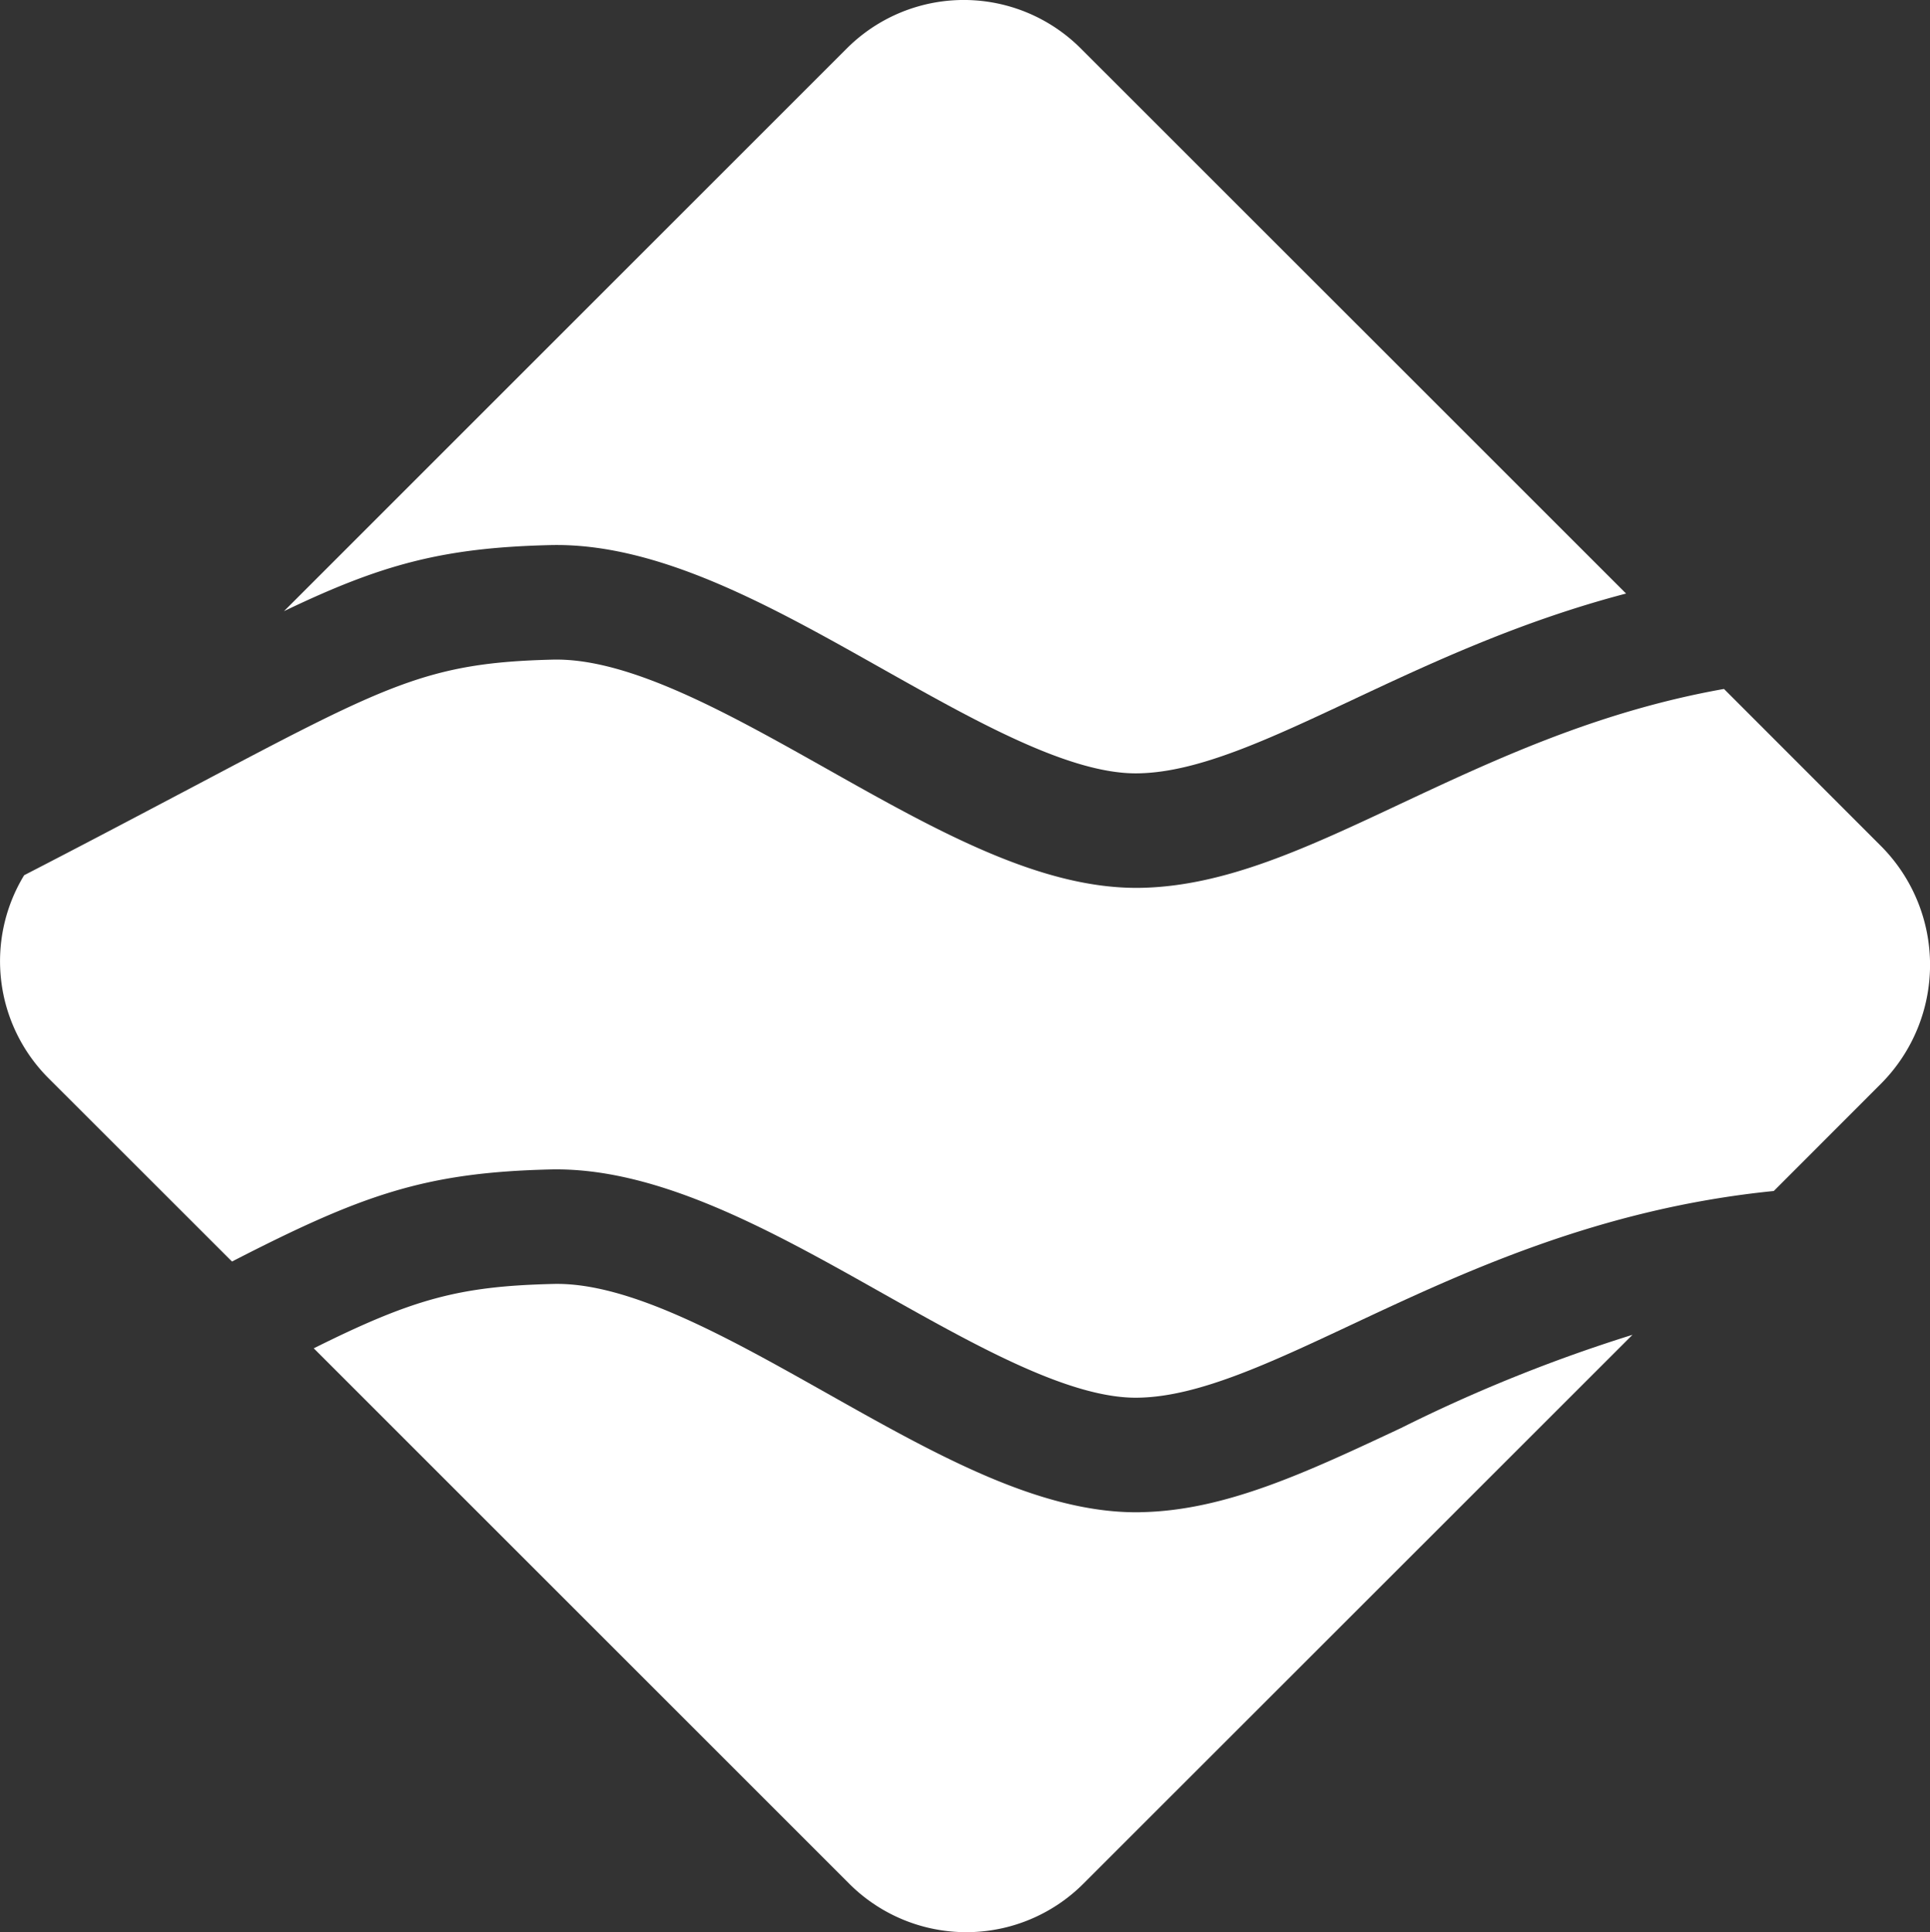
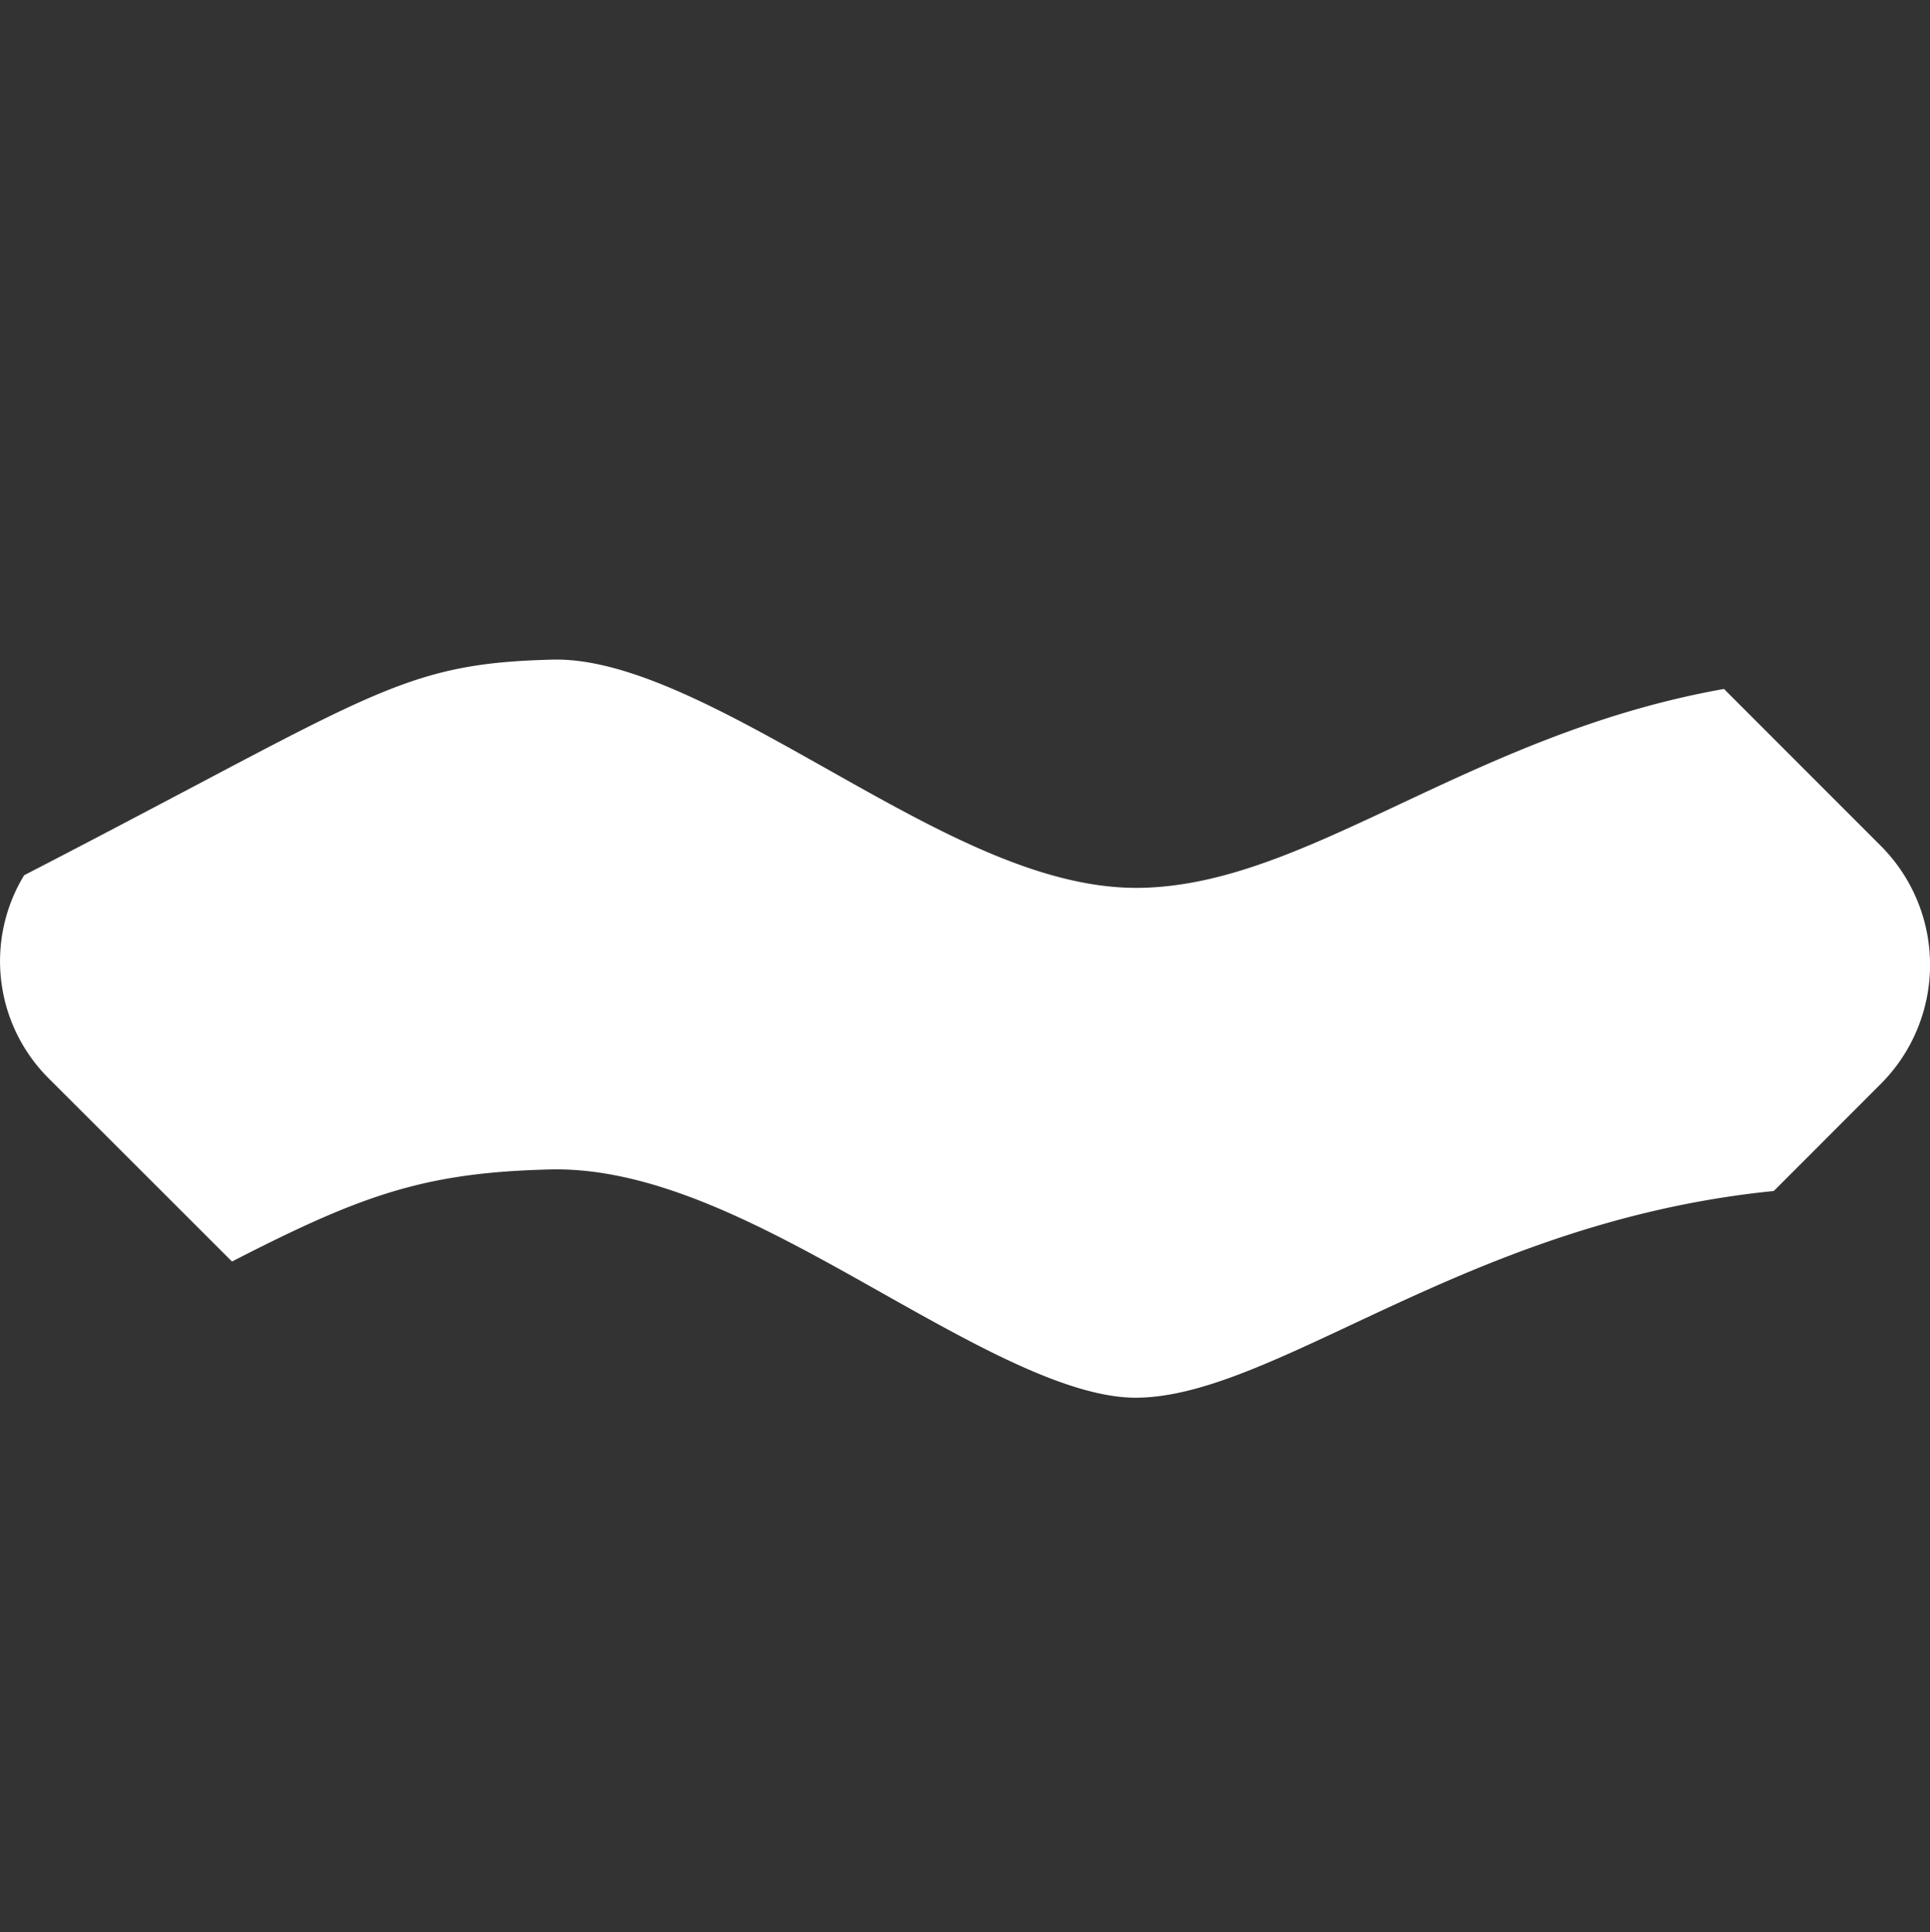
<svg xmlns="http://www.w3.org/2000/svg" fill="white" width="168.54" height="168.758" viewBox="0 0 168.54 168.758">
  <rect x="0" y="0" width="168.54" height="168.758" fill="#333333" stroke="none" />
  <defs>
    <clipPath id="clip-path">
      <rect id="Rectangle_3" data-name="Rectangle 3" width="168.54" height="64.469" transform="translate(1220.07 1129.467)" />
    </clipPath>
    <clipPath id="clip-path-2">
-       <rect id="Rectangle_4" data-name="Rectangle 4" width="115.16" height="56.621" transform="translate(1247.47 1183.995)" />
-     </clipPath>
+       </clipPath>
    <clipPath id="clip-path-3">
      <rect id="Rectangle_5" data-name="Rectangle 5" width="117.2" height="67.547" transform="translate(1244.87 1071.859)" />
    </clipPath>
  </defs>
  <g id="Group_54" data-name="Group 54" transform="translate(-163.944 -2071.855)">
    <g id="Group_6" data-name="Group 6" transform="translate(-1056.125 999.996)" style="isolation: isolate">
      <g id="Group_5" data-name="Group 5">
        <g id="Group_4" data-name="Group 4" clip-path="url(#clip-path)">
          <path id="Path_182" data-name="Path 182" d="M1384.368,1166.472l-9.4,9.41c-15.27,1.53-27.12,7.1-36.84,11.66-7.18,3.37-13.37,6.28-18.58,6.39-5.96.16-14.3-4.56-22.36-9.09-9.67-5.45-19.69-11.09-29.14-10.84-10.9.27-16.38,2.21-27.72,8.04l-16.01-16a14.447,14.447,0,0,1-2.14-17.74c5.8-2.99,10.61-5.54,14.69-7.69,17.02-9,20.56-10.87,31.44-11.14,6.73-.18,15.48,4.77,23.98,9.55,9.65,5.44,18.77,10.56,27.47,10.38,7.33-.16,14.41-3.48,22.62-7.34,8.17-3.83,17.19-8.07,28.24-10.03l13.75,13.76a14.715,14.715,0,0,1,0,20.68" />
        </g>
      </g>
    </g>
    <g id="Group_9" data-name="Group 9" transform="translate(-1056.125 999.996)" style="isolation: isolate">
      <g id="Group_8" data-name="Group 8">
        <g id="Group_7" data-name="Group 7" clip-path="url(#clip-path-2)">
-           <path id="Path_183" data-name="Path 183" d="M1362.628,1188.442l-47.94,47.93a14.461,14.461,0,0,1-20.47,0l-46.75-46.75c8.67-4.32,12.7-5.42,20.84-5.62,6.71-.21,15.48,4.77,23.98,9.55,9.48,5.34,18.44,10.39,27.01,10.39.15,0,.31,0,.46-.01,7.33-.15,14.41-3.48,22.62-7.33a135.51,135.51,0,0,1,20.25-8.16" />
-         </g>
+           </g>
      </g>
    </g>
    <g id="Group_12" data-name="Group 12" transform="translate(-1056.125 999.996)" style="isolation: isolate">
      <g id="Group_11" data-name="Group 11">
        <g id="Group_10" data-name="Group 10" clip-path="url(#clip-path-3)">
-           <path id="Path_184" data-name="Path 184" d="M1362.068,1123.7c-9.31,2.44-17.15,6.12-23.94,9.31-7.18,3.37-13.37,6.28-18.58,6.39-5.96.16-14.3-4.56-22.36-9.09-9.67-5.45-19.64-11.1-29.14-10.84-9.33.23-14.69,1.69-23.18,5.77l49.13-49.13a14.443,14.443,0,0,1,20.47,0Z" />
-         </g>
+           </g>
      </g>
    </g>
  </g>
</svg>